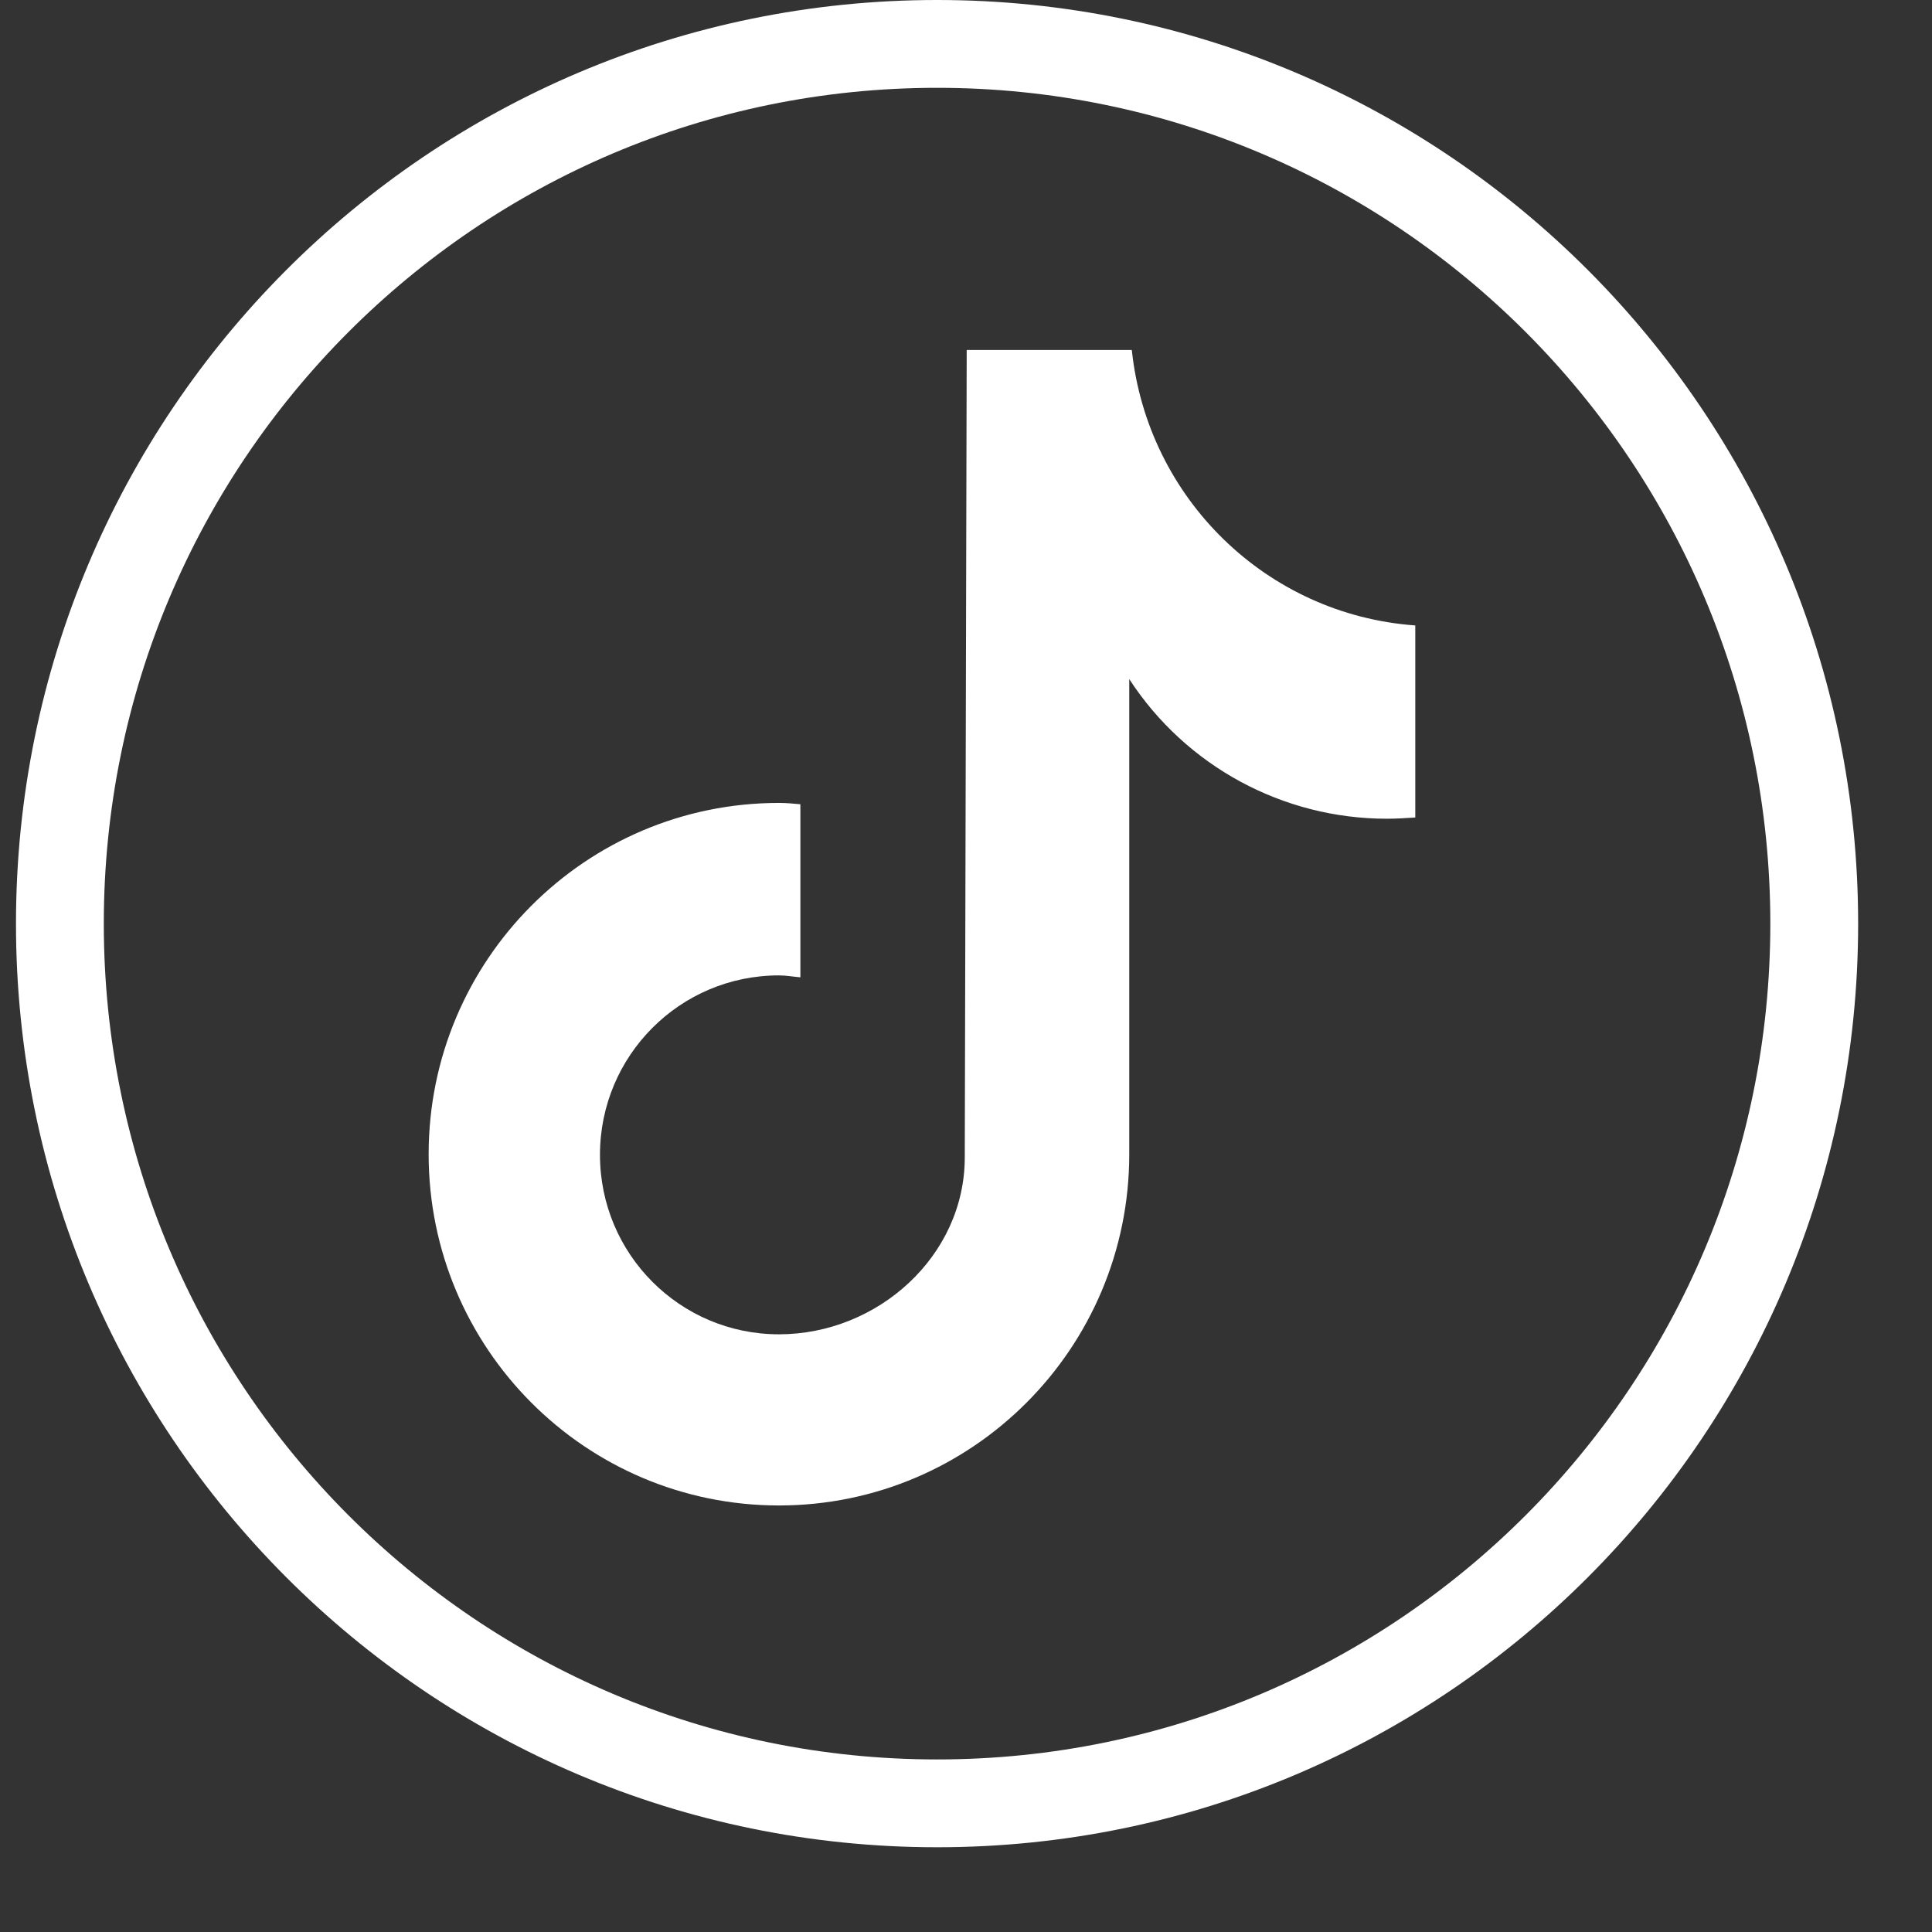
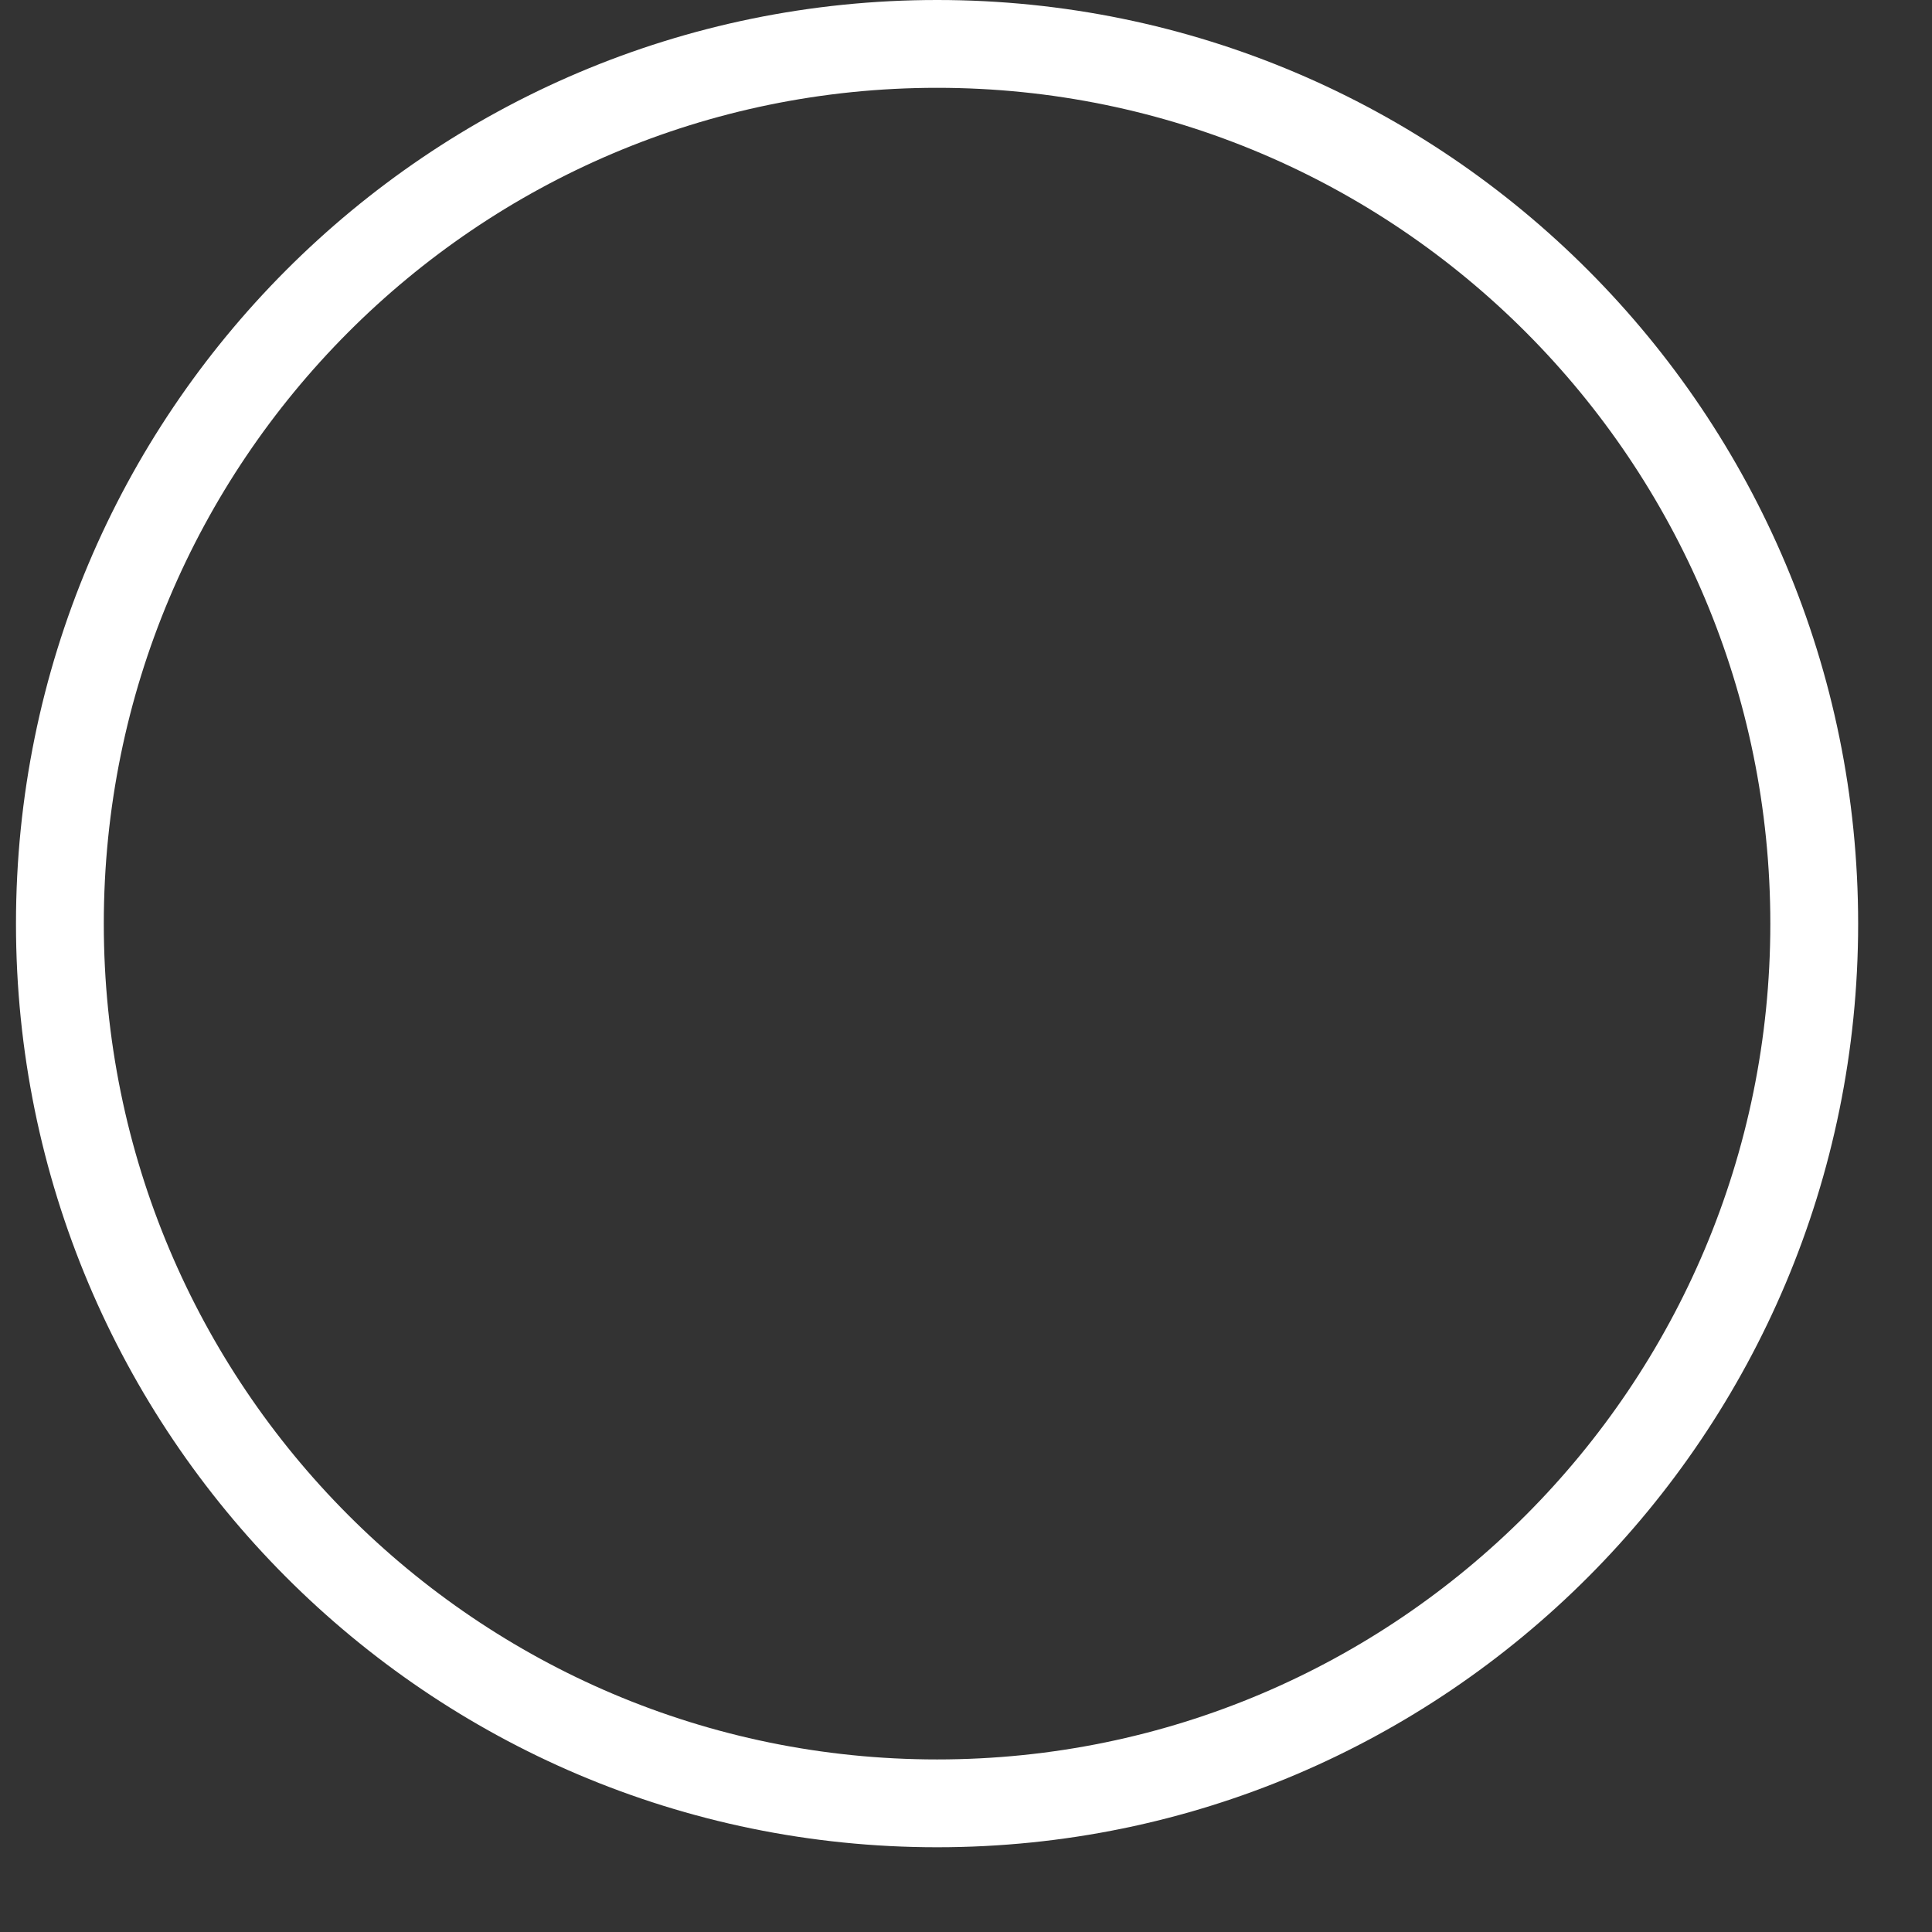
<svg xmlns="http://www.w3.org/2000/svg" width="22" height="22" viewBox="0 0 22 22" fill="none">
  <rect x="0" y="0" width="22" height="22" fill="#333333" stroke="none" />
  <path d="M20.659 10.518C20.659 16.052 16.186 20.535 10.671 20.535C5.155 20.535 0.682 16.052 0.682 10.518C0.682 4.984 5.155 0.5 10.671 0.5C16.186 0.5 20.659 4.984 20.659 10.518Z" stroke="white" />
-   <path d="M16.116 9.309C16.009 9.316 15.901 9.323 15.793 9.323C14.61 9.323 13.505 8.726 12.859 7.733V13.143C12.859 15.352 11.072 17.143 8.87 17.143C6.667 17.143 4.881 15.352 4.881 13.143C4.881 10.935 6.667 9.143 8.87 9.143C8.956 9.143 9.035 9.151 9.114 9.158V11.129C9.035 11.122 8.949 11.107 8.87 11.107C7.743 11.107 6.832 12.021 6.832 13.15C6.832 14.28 7.743 15.194 8.87 15.194C9.996 15.194 10.986 14.302 10.986 13.179L11.008 3.985H12.888C13.067 5.676 14.423 7 16.116 7.122V9.309Z" fill="white" />
</svg>